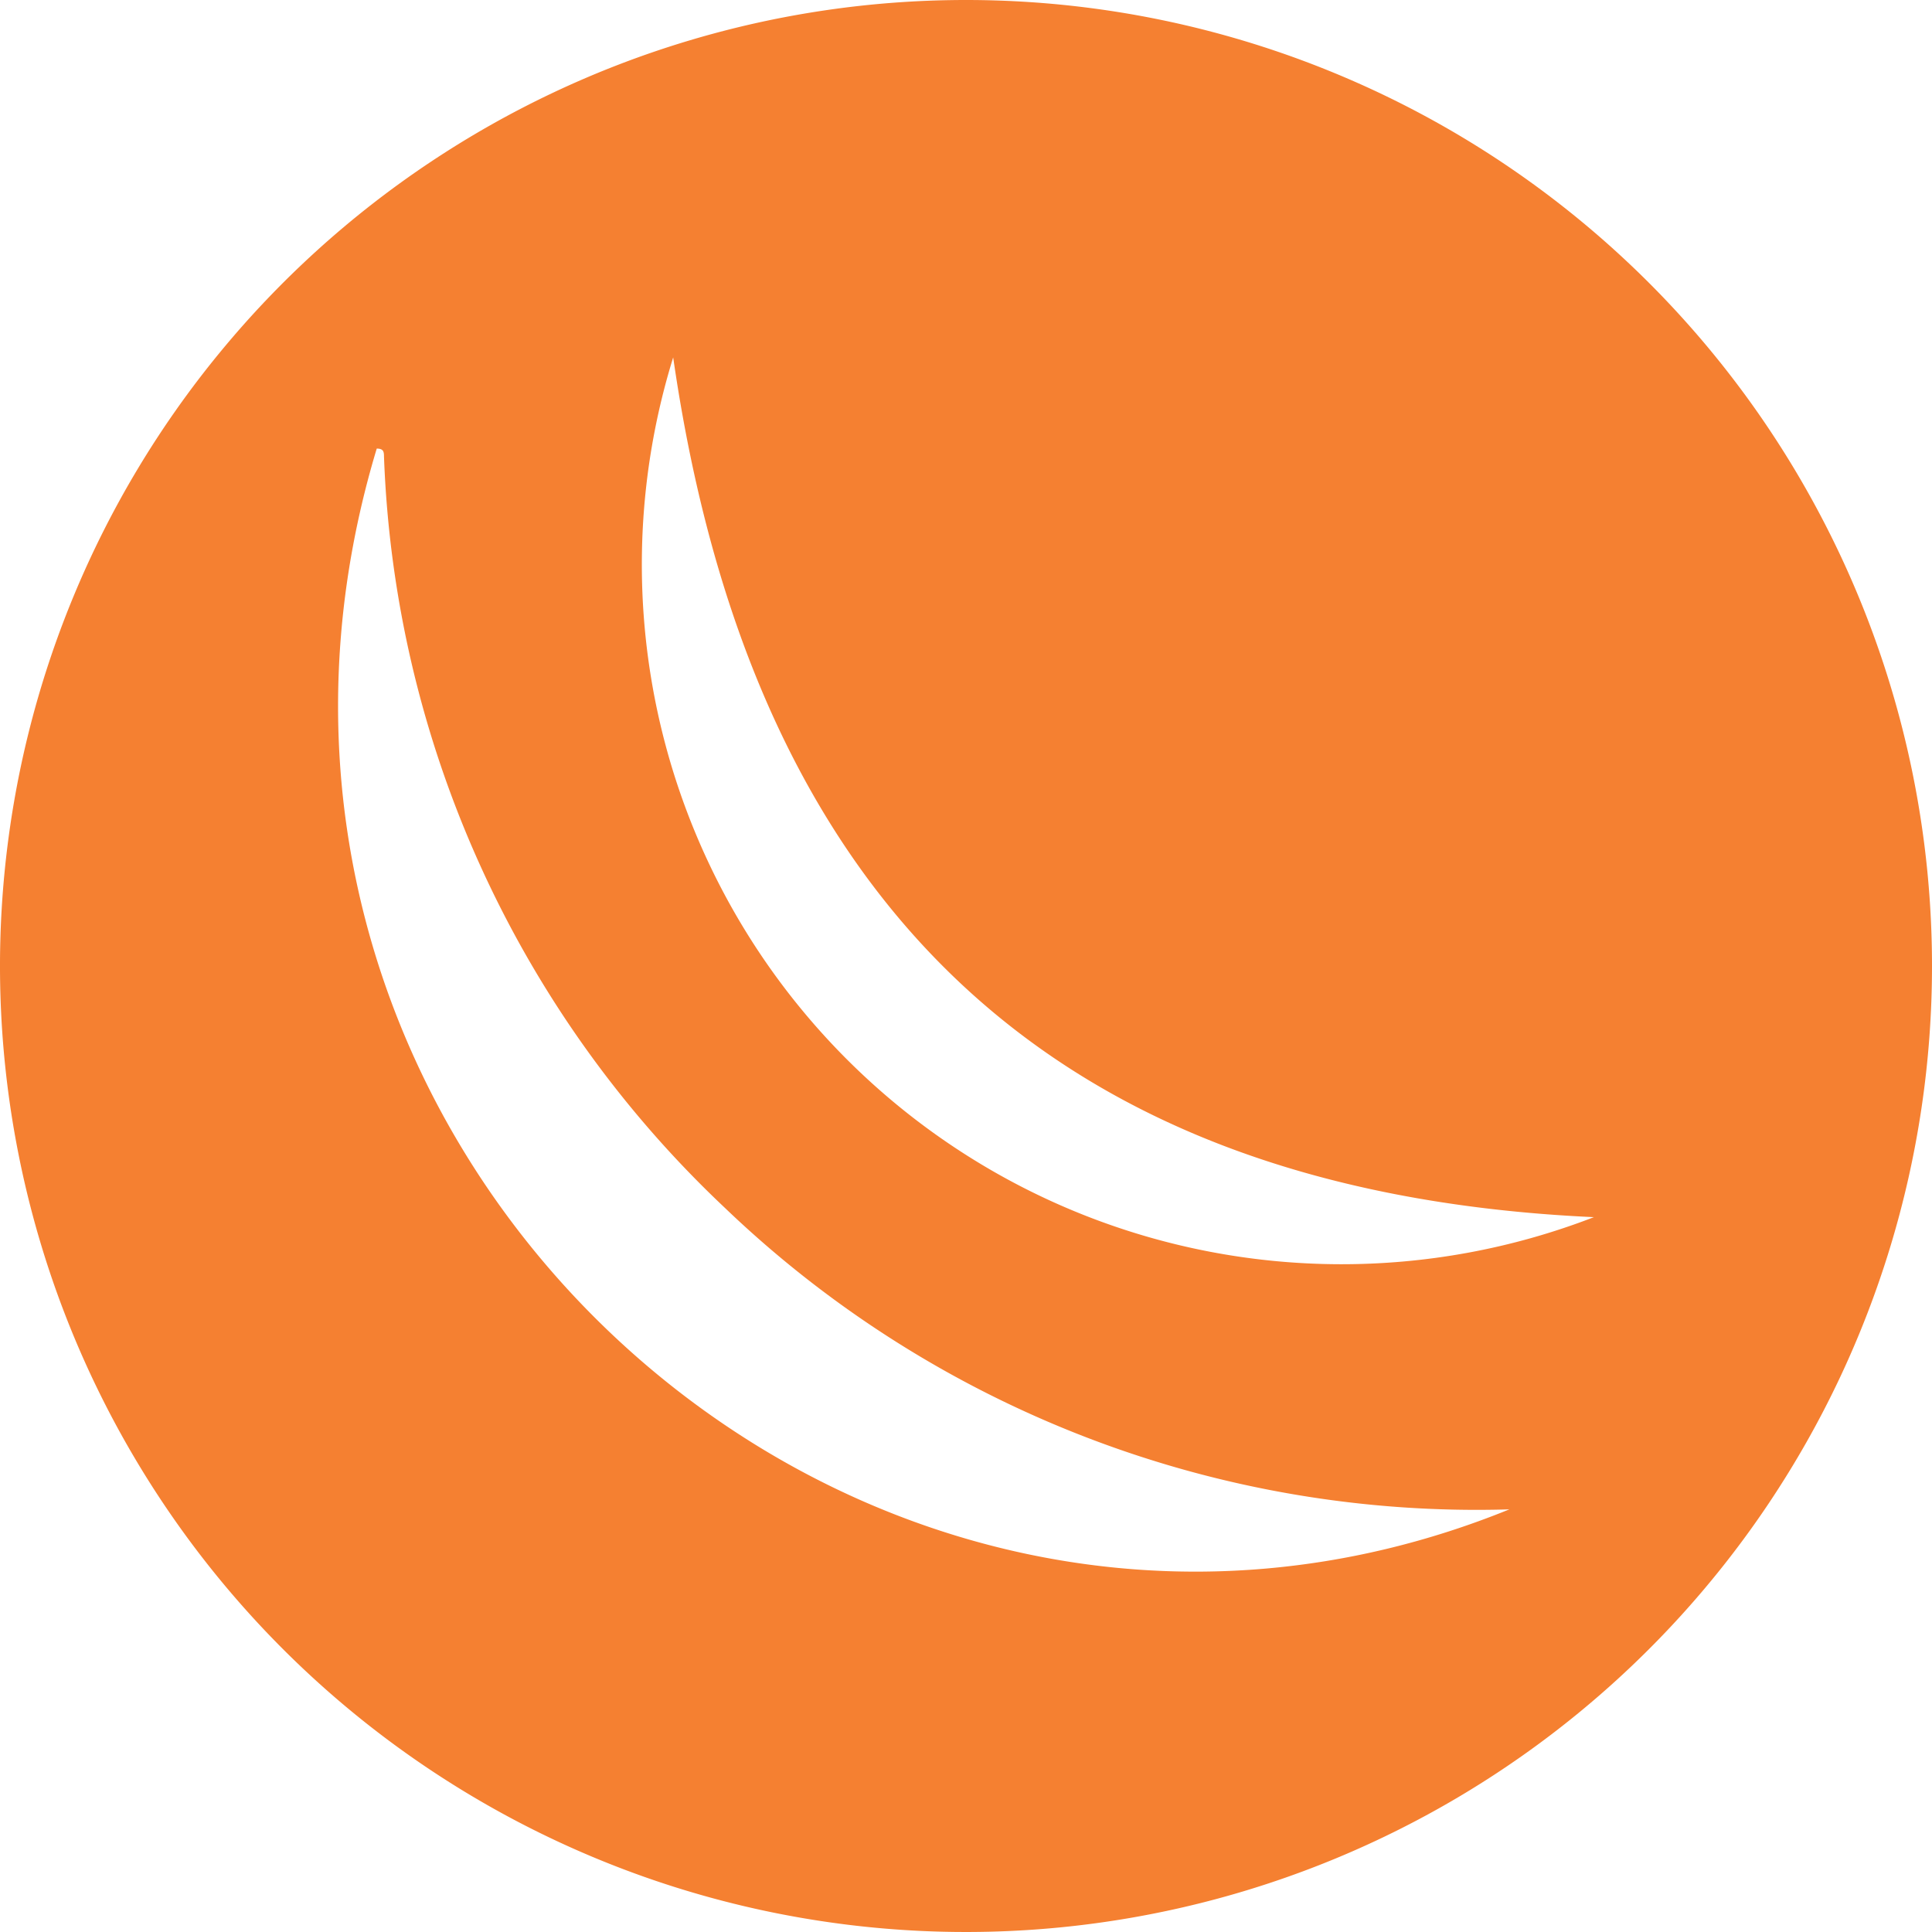
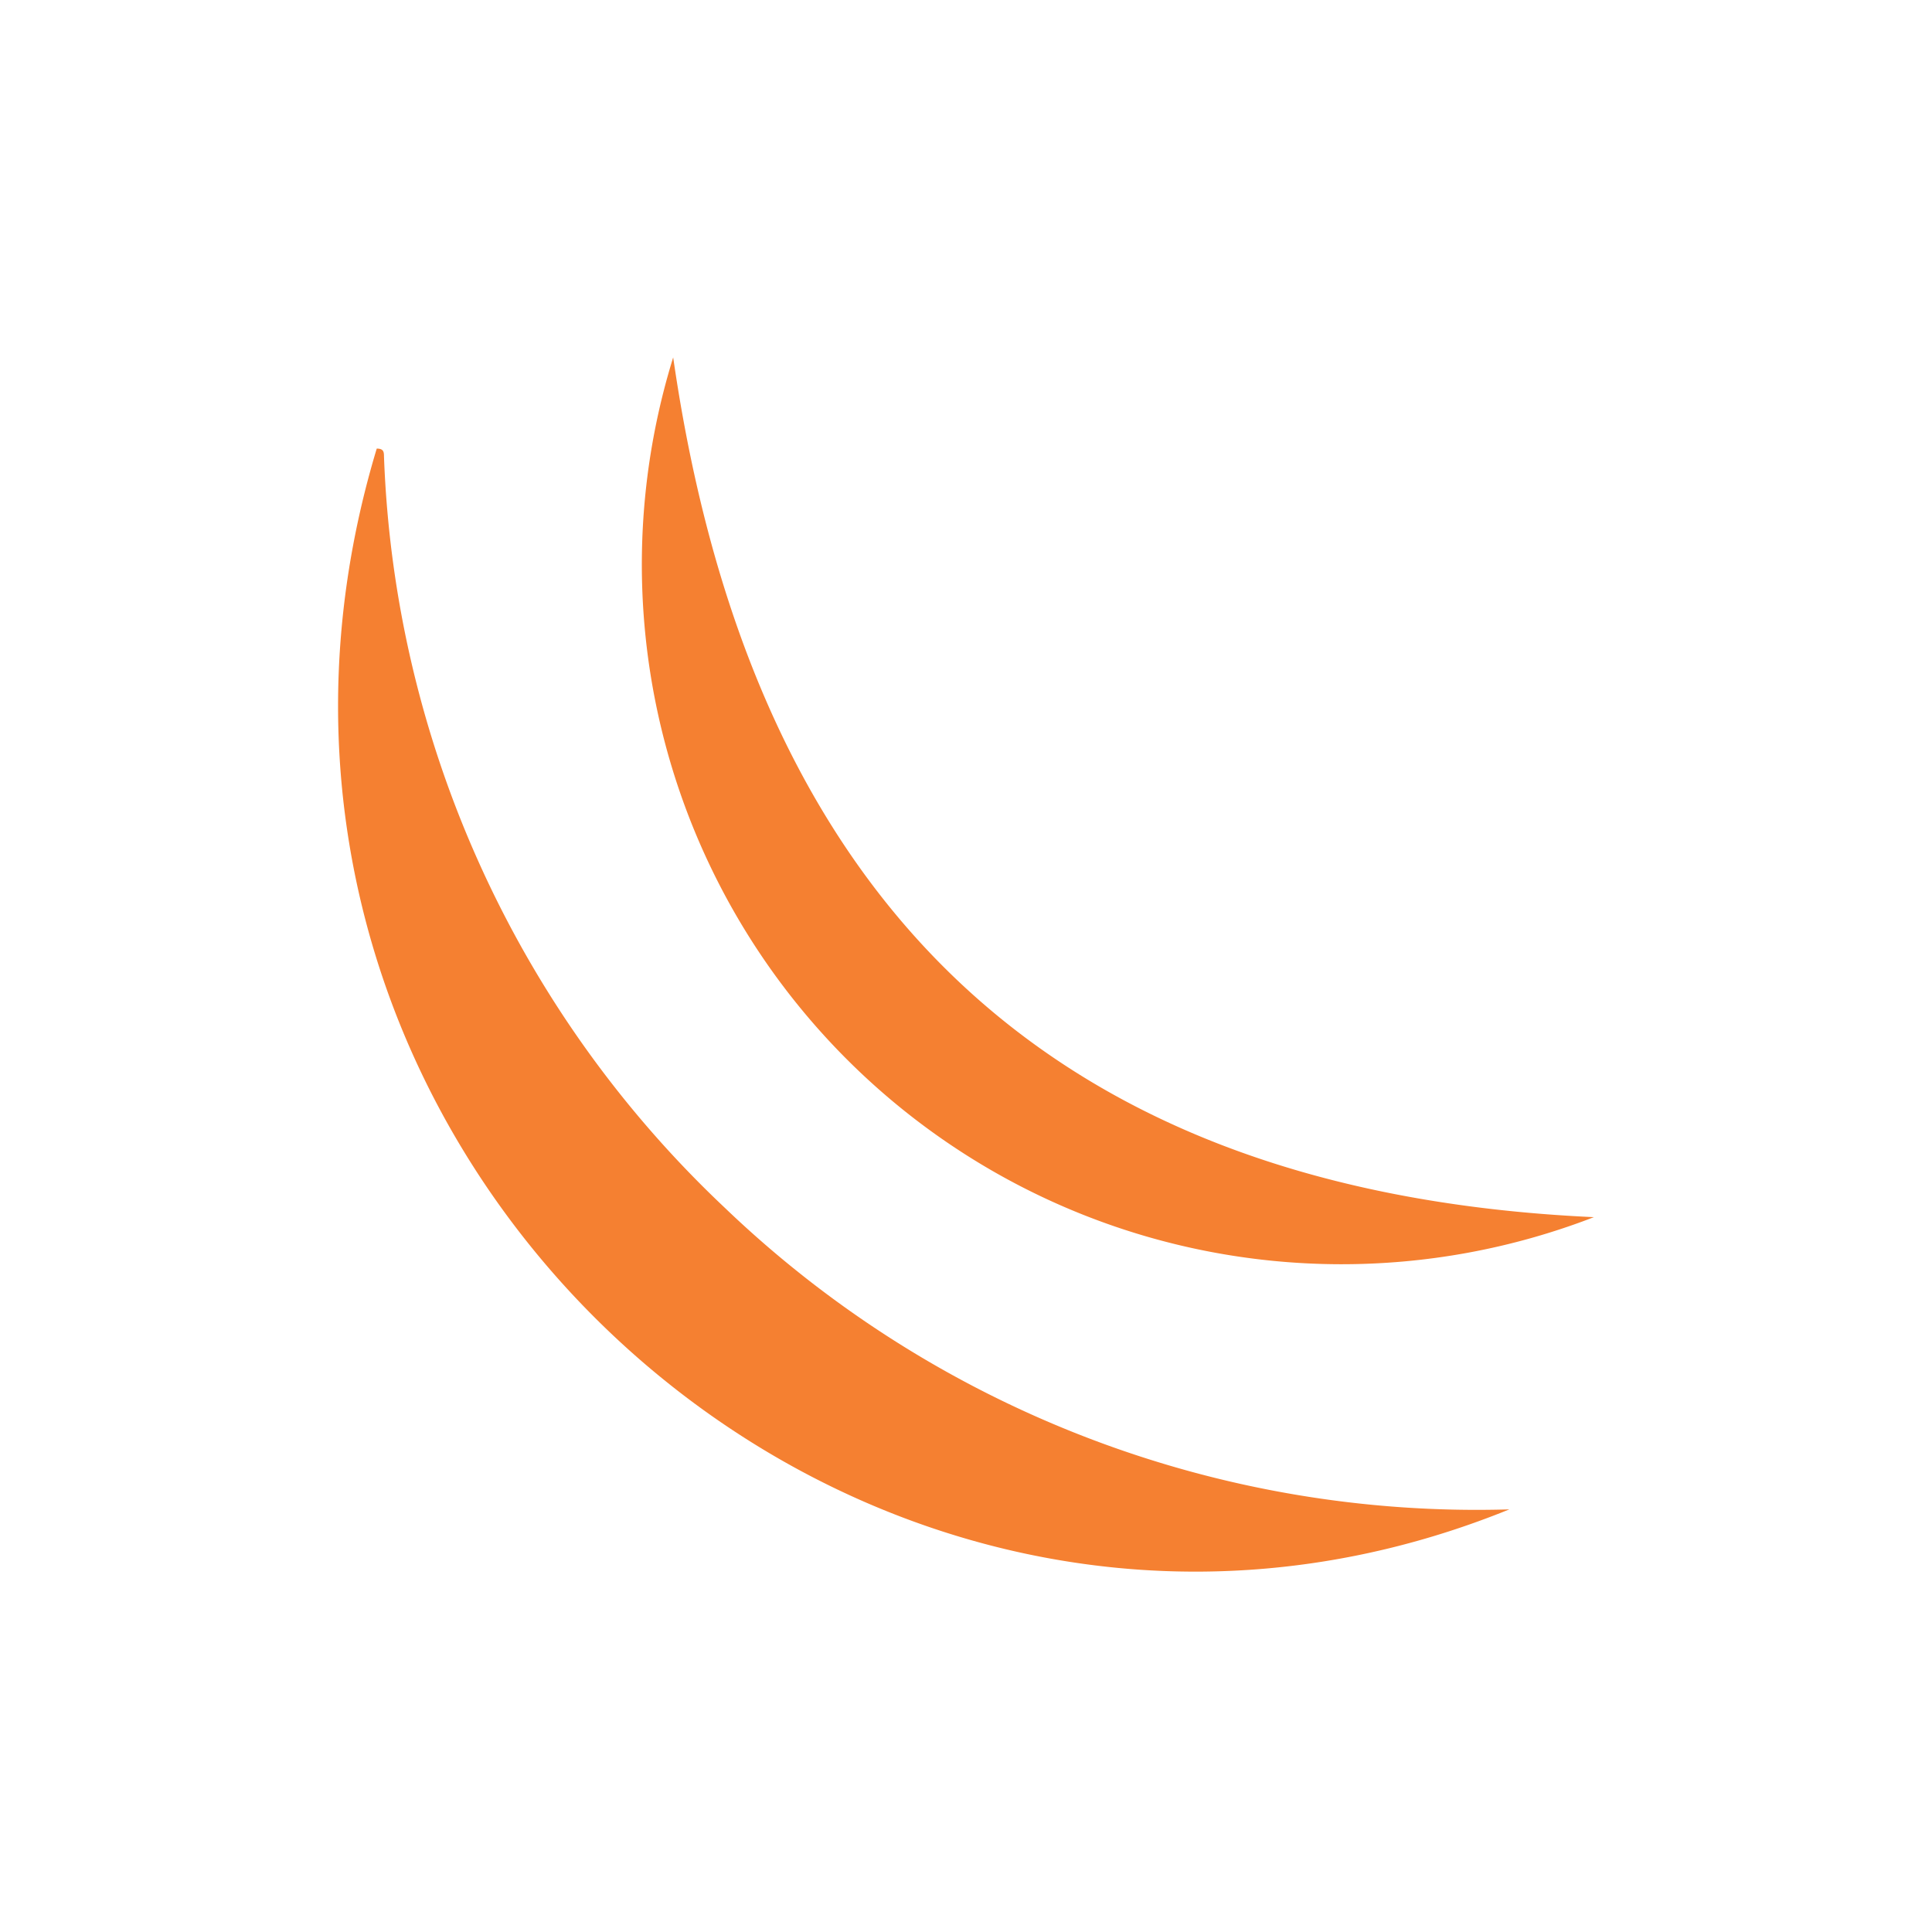
<svg xmlns="http://www.w3.org/2000/svg" id="Layer_1" data-name="Layer 1" viewBox="0 0 32 32">
  <title>ico</title>
-   <path d="M16,0A16,16,0,1,0,32,16,16,16,0,0,0,16,0ZM6.24,7.43c.11,0,.12.05.12.13A18,18,0,0,0,12,20a18,18,0,0,0,13,5C14.16,29.4,2.75,19,6.24,7.43Zm4.91-1.51C12.39,14.51,17,19.73,26.4,20.16A11.59,11.59,0,0,1,11.15,5.92Z" style="fill:#f58031" />
+   <path d="M16,0ZM6.24,7.43c.11,0,.12.05.12.13A18,18,0,0,0,12,20a18,18,0,0,0,13,5C14.16,29.4,2.75,19,6.24,7.43Zm4.91-1.51C12.39,14.51,17,19.73,26.4,20.16A11.59,11.59,0,0,1,11.15,5.92Z" style="fill:#f58031" />
</svg>